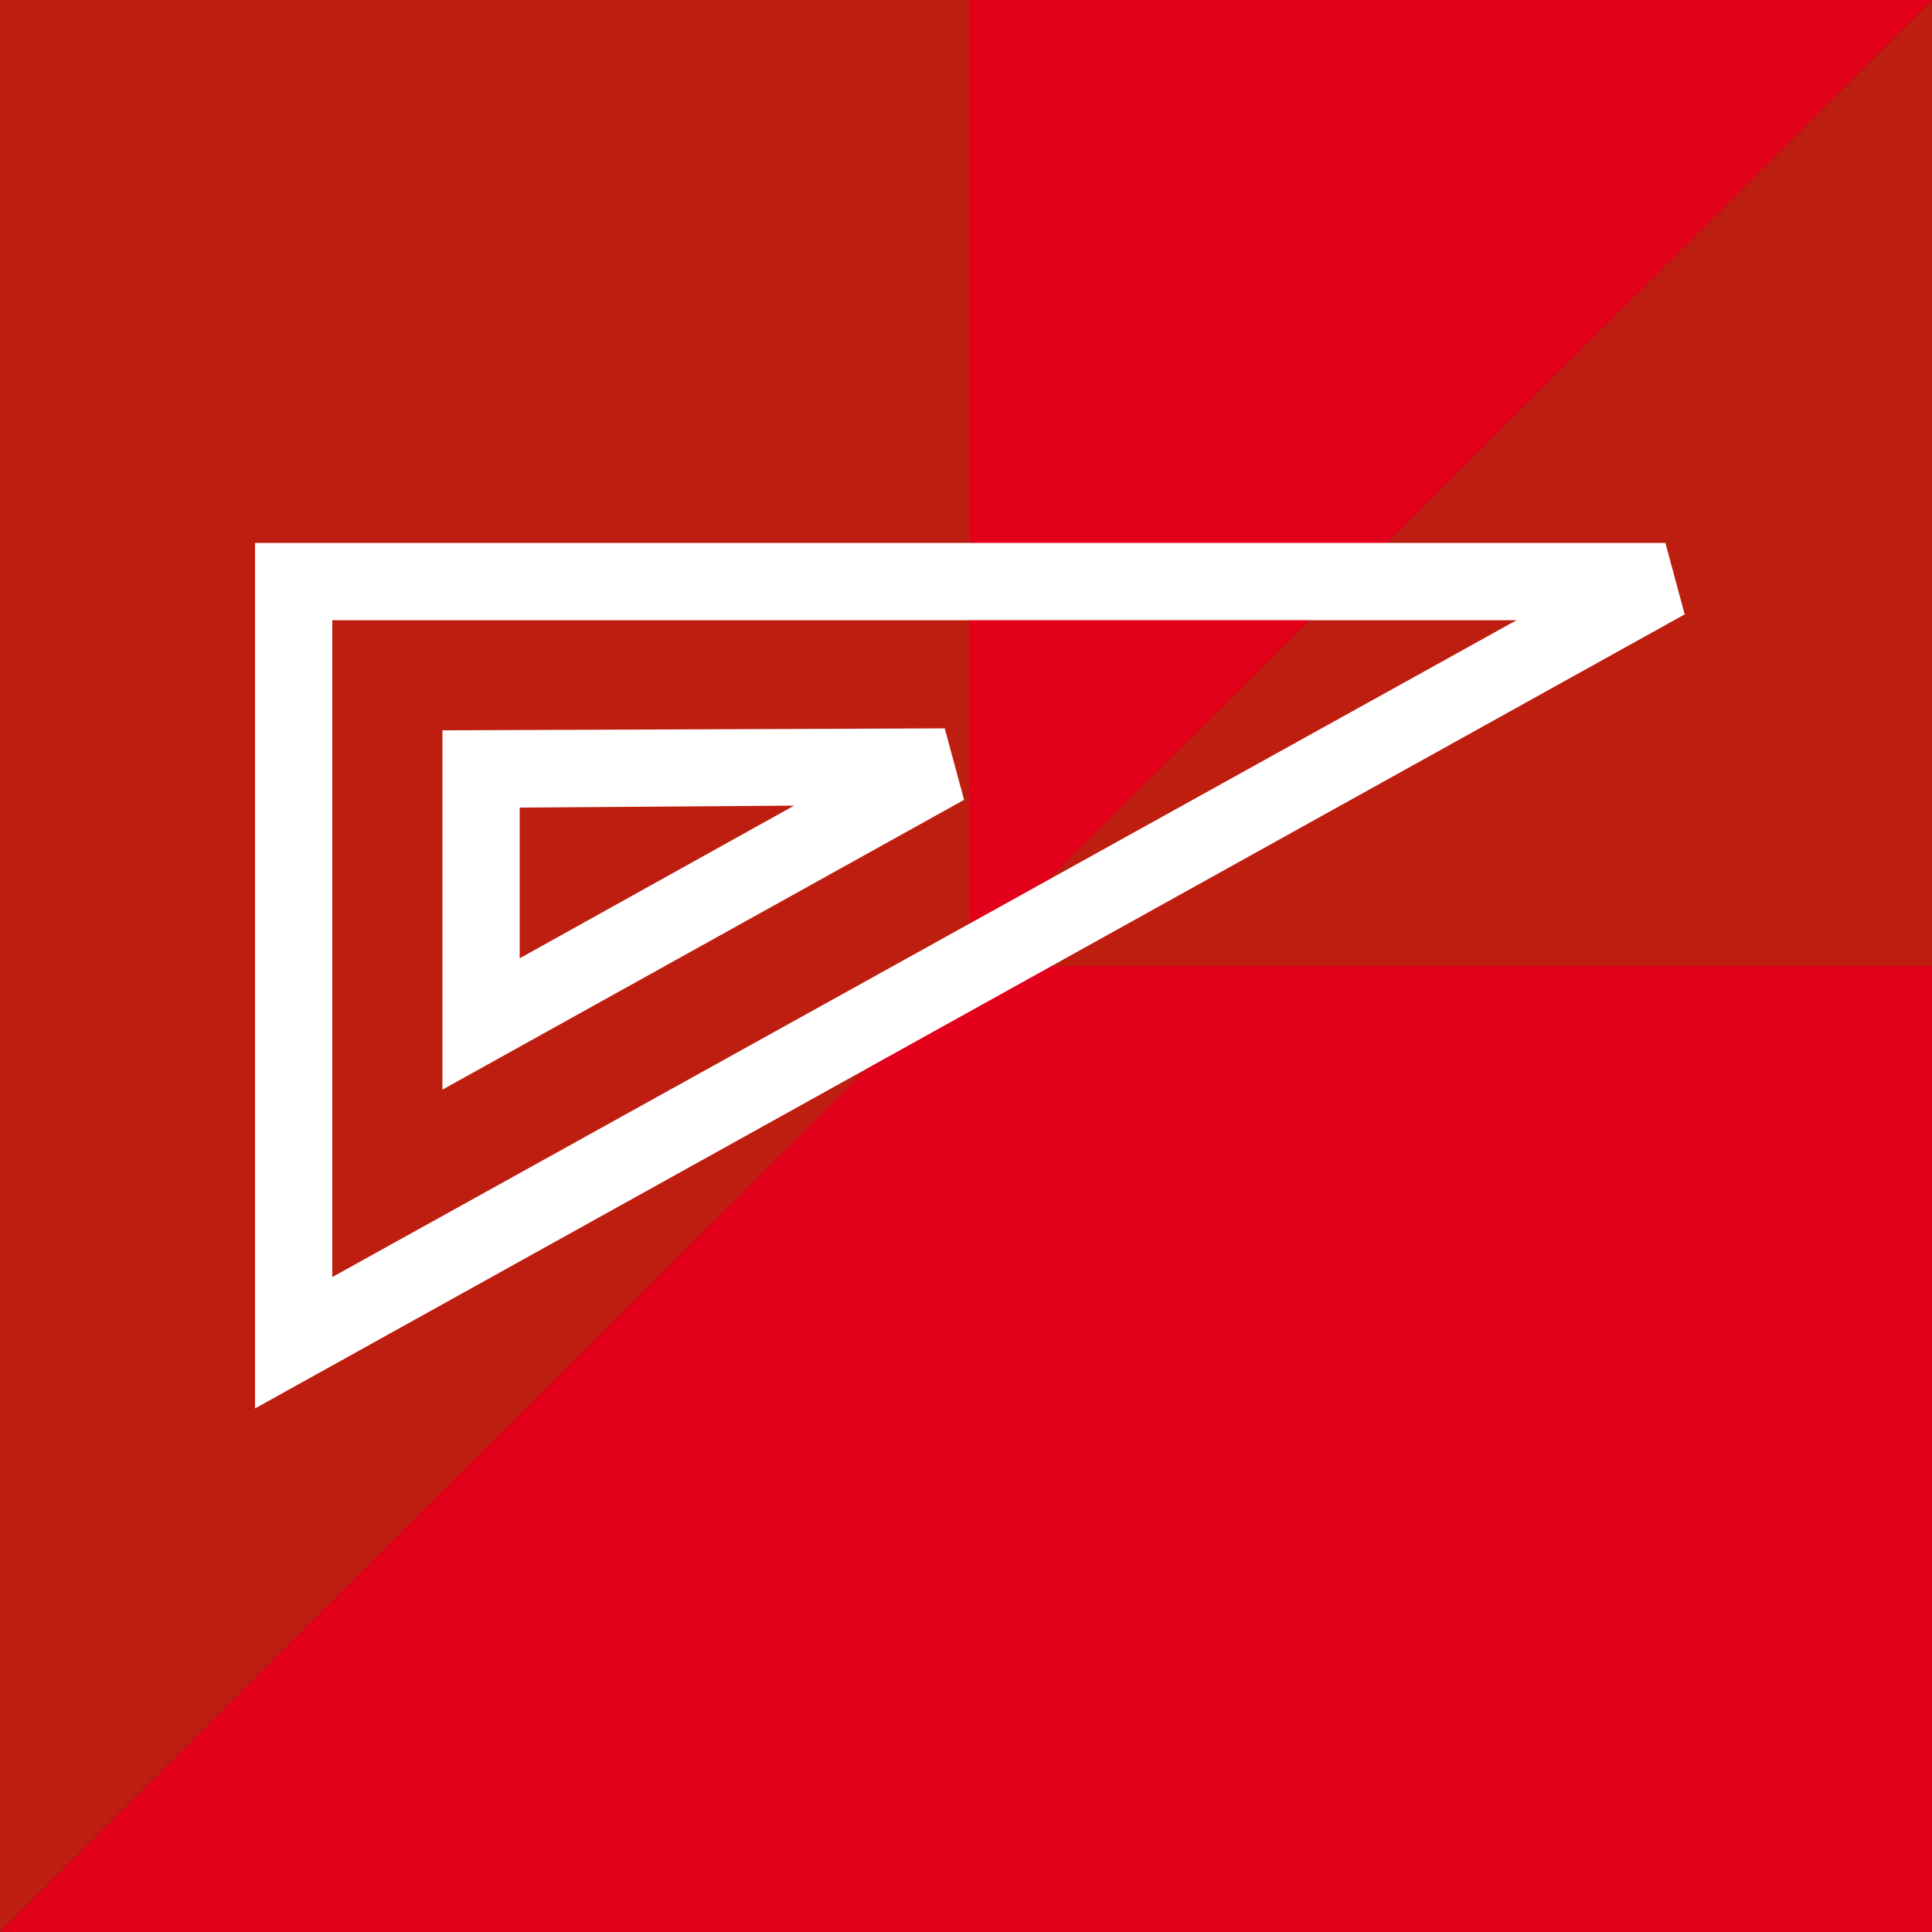
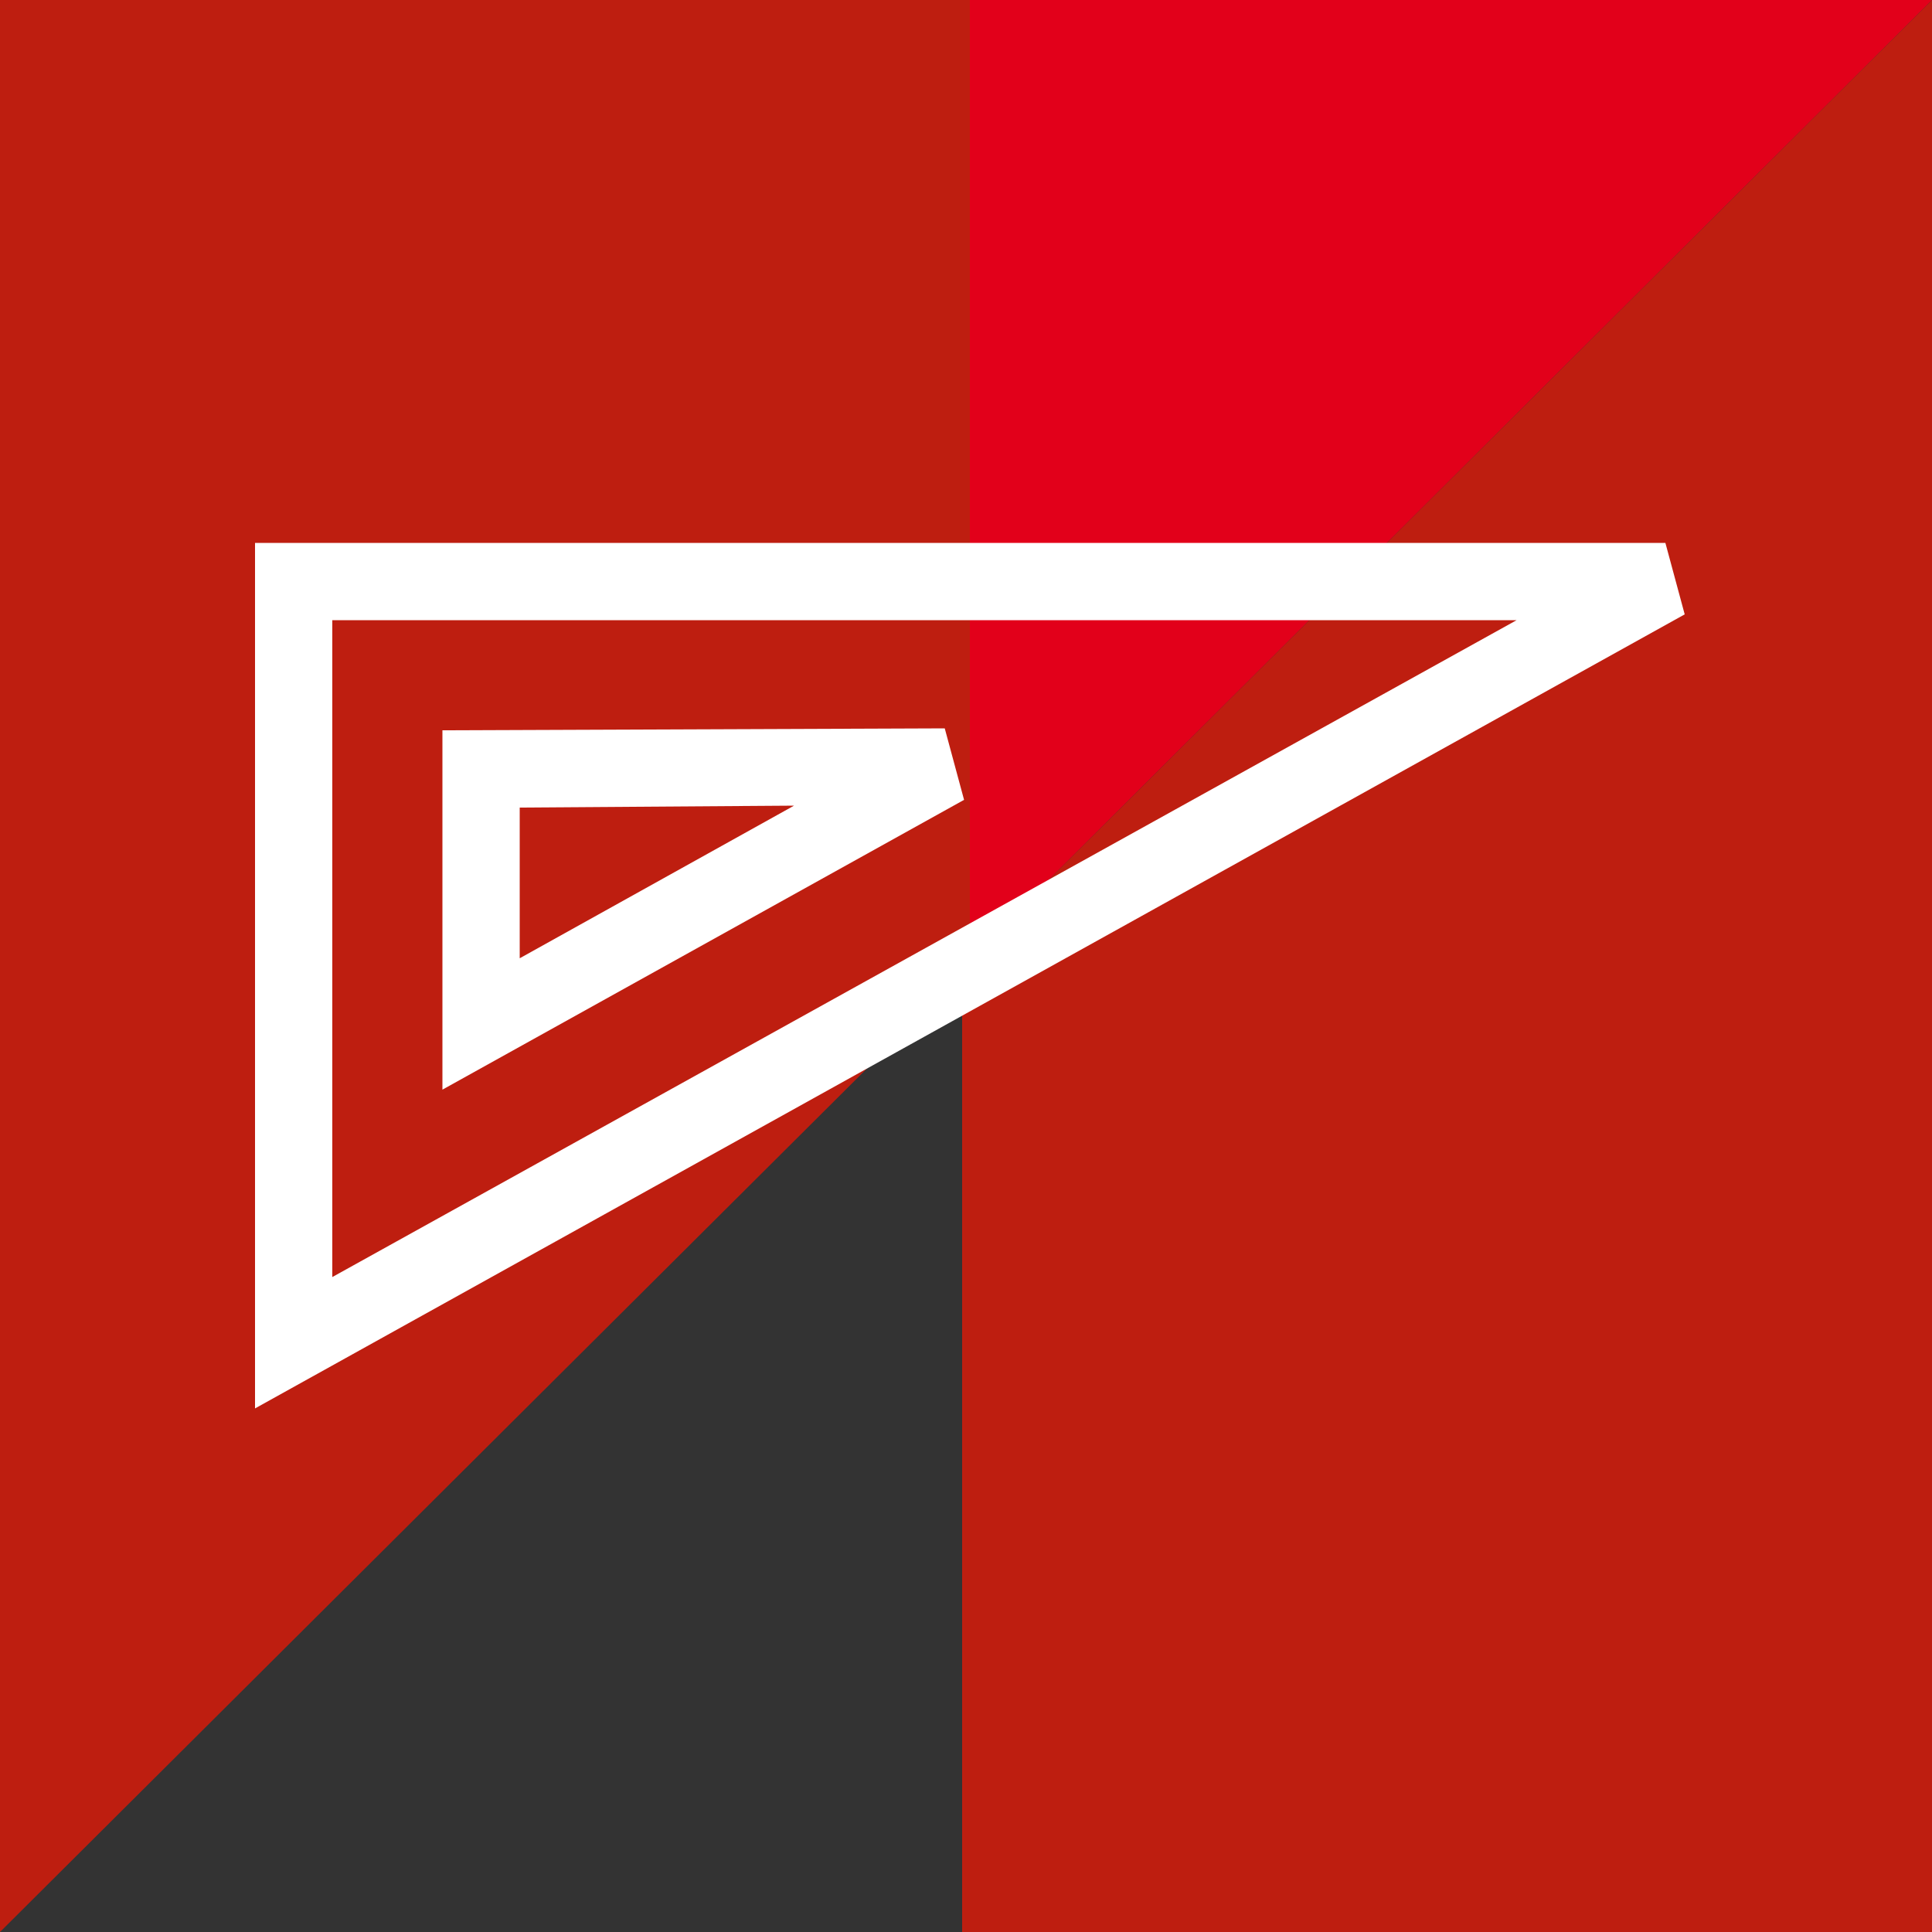
<svg xmlns="http://www.w3.org/2000/svg" version="1.1" id="Ebene_1" x="0px" y="0px" width="100px" height="100px" viewBox="0 0 100 100" style="enable-background:new 0 0 100 100;" xml:space="preserve">
  <rect x="0" y="0" width="100" height="100" fill="#333333" stroke="none" />
  <style type="text/css">
	.st0{fill:#BE1E10;}
	.st1{fill:#E2001A;}
	.st2{fill:#FFFFFF;}
</style>
  <path id="Pfad_52" class="st0" d="M49.8,50v50H100V0" />
  <path id="Pfad_53" class="st1" d="M100,0H0v50h49.8" />
  <path id="Pfad_54" class="st0" d="M50.2,50V0H0v100" />
-   <path id="Pfad_55" class="st1" d="M0,100h100V50H50.2" />
  <g id="Pfad_419">
    <path class="st2" d="M13.2,72.9V28.1h73l1,3.7L13.2,72.9z M17.2,32.1v34l61.3-34H17.2z M22.9,56.4V37.8l26-0.1l1,3.7L22.9,56.4z    M26.9,41.8v7.8l14.2-7.9L26.9,41.8z" />
  </g>
</svg>